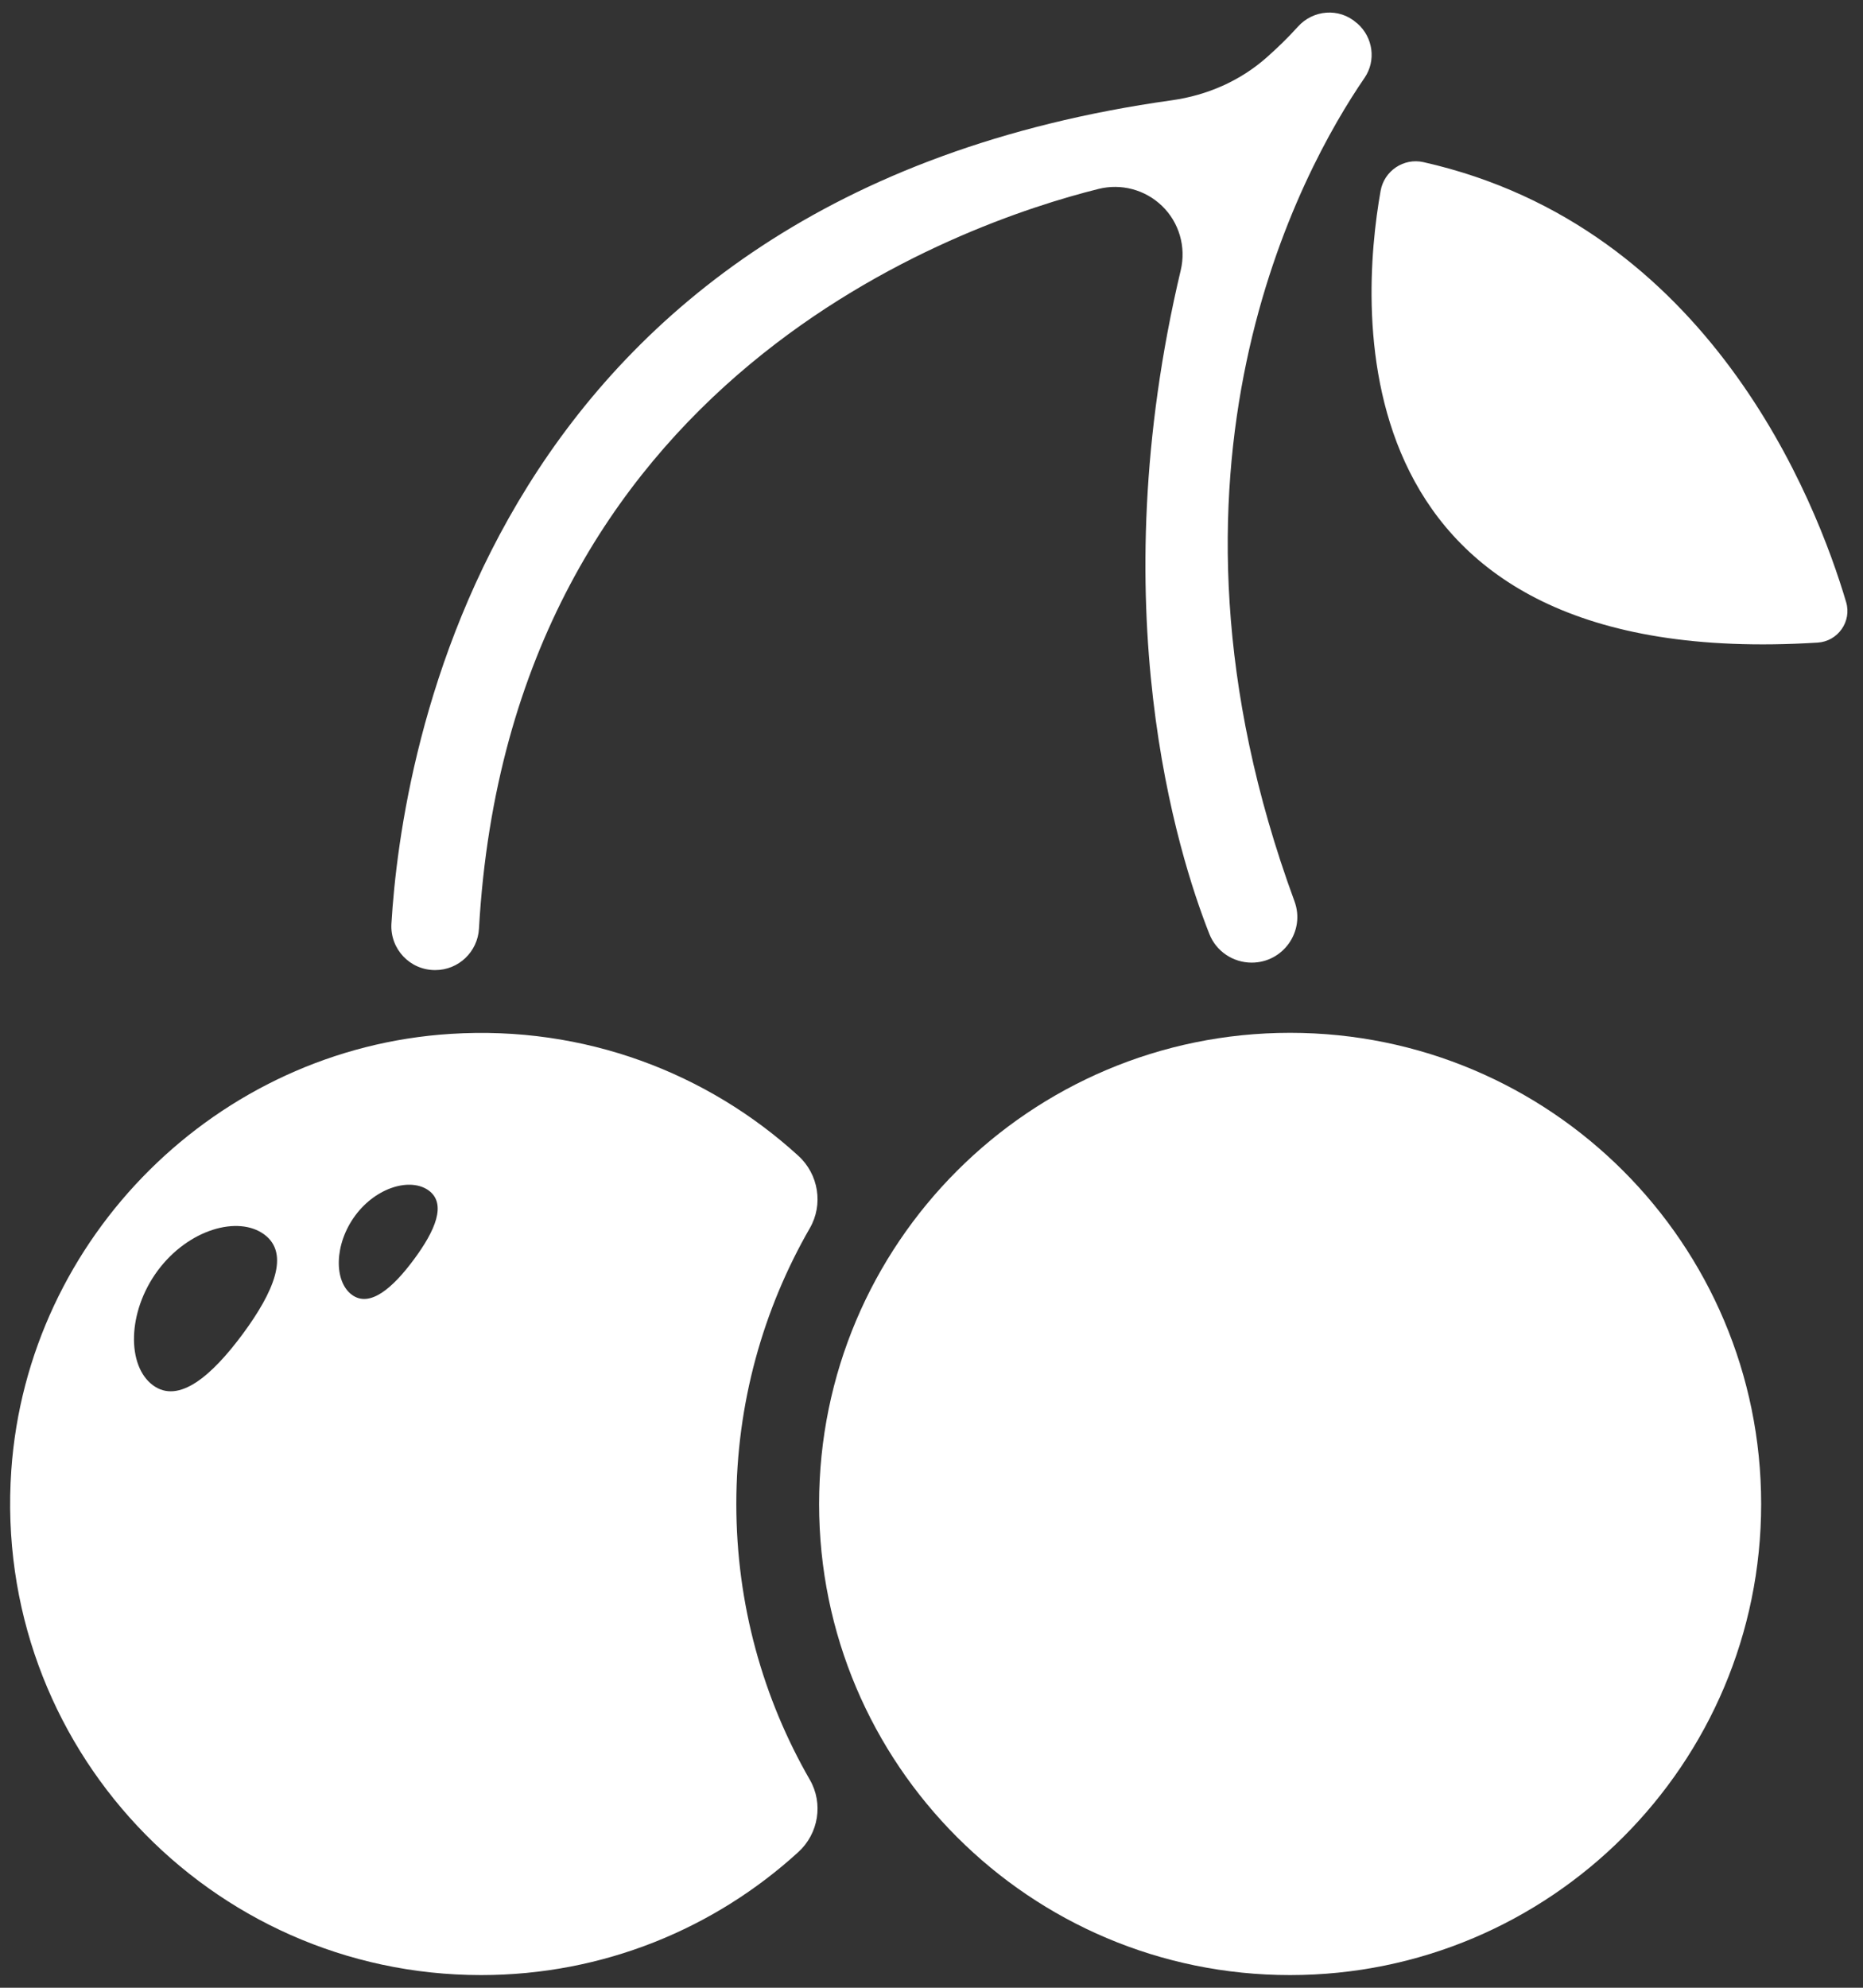
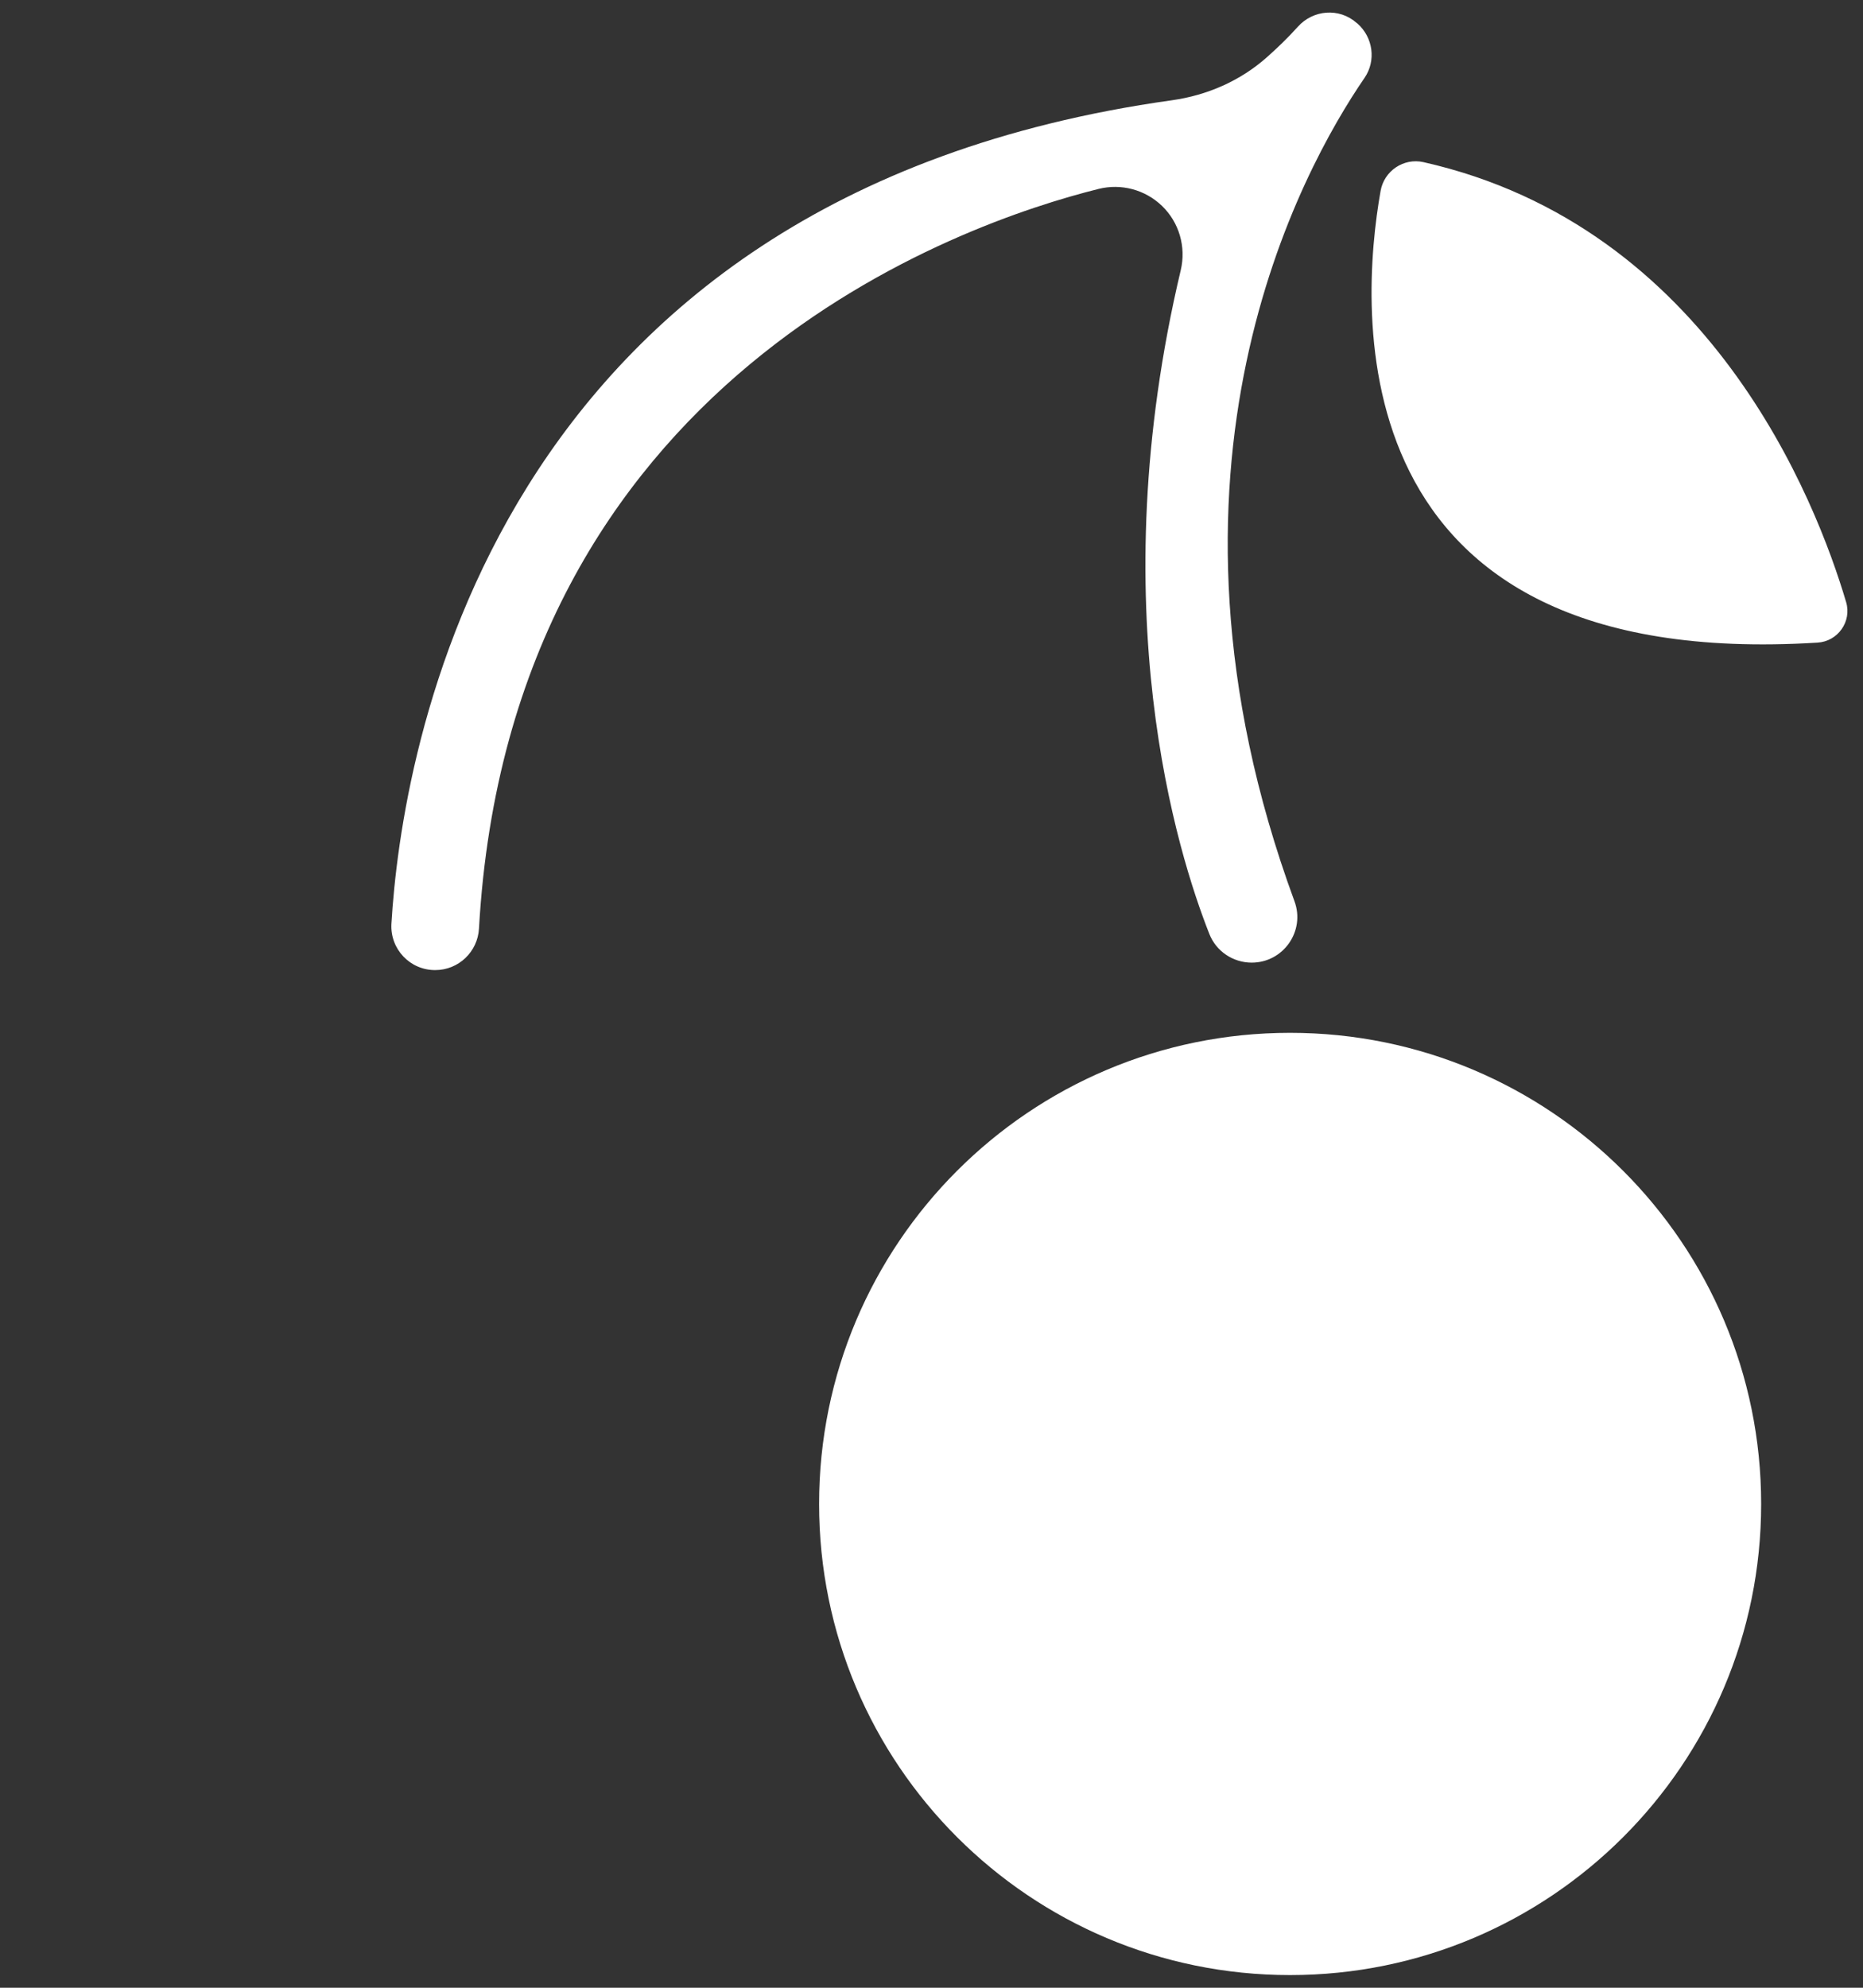
<svg xmlns="http://www.w3.org/2000/svg" width="30px" height="32px" viewBox="0 0 30 32" version="1.1">
  <rect x="0" y="0" width="30" height="32" fill="#333333" stroke="none" />
  <title>Casino Icon</title>
  <desc>Created with Sketch.</desc>
  <defs />
  <g id="Symbols" stroke="none" stroke-width="1" fill="none" fill-rule="evenodd">
    <g id="Global/Navigation" transform="translate(-783, -53)" fill="#FFFFFF" fill-rule="nonzero">
      <g id="Sticky-Nav">
        <g id="Casino-Icon" transform="translate(783, 53)">
          <path d="M6.303,14.872 C6.462,12.196 7.818,3.16 18.872,1.614 C19.436,1.535 19.97,1.303 20.397,0.925 C20.564,0.777 20.738,0.61 20.898,0.432 C21.145,0.156 21.564,0.122 21.842,0.366 L21.859,0.379 C22.111,0.601 22.163,0.977 21.973,1.254 C20.965,2.723 18.288,7.551 20.845,14.509 C21.022,14.989 20.666,15.497 20.156,15.497 C19.856,15.497 19.584,15.315 19.474,15.035 C18.961,13.736 17.723,9.787 19.014,4.348 C19.102,3.974 18.988,3.581 18.712,3.315 C18.44,3.053 18.054,2.95 17.688,3.042 C15.515,3.584 8.216,6.061 7.713,14.949 C7.692,15.323 7.384,15.617 7.009,15.617 C6.602,15.619 6.28,15.278 6.303,14.872 L6.303,14.872 Z M22.232,3.072 L22.232,3.072 C22.289,2.751 22.603,2.539 22.921,2.61 C27.531,3.648 29.246,8.065 29.728,9.692 C29.822,10.004 29.596,10.325 29.27,10.345 C21.47,10.833 21.898,4.955 22.232,3.072 Z M28.36,24.212 C28.36,28.401 24.963,31.796 20.774,31.796 C16.585,31.796 13.19,28.401 13.19,24.212 C13.19,20.023 16.585,16.627 20.774,16.627 C24.963,16.627 28.36,20.023 28.36,24.212 Z" id="Combined-Shape" />
-           <path d="M11.857,24.212 C11.857,22.595 12.288,21.079 13.041,19.771 C13.261,19.39 13.181,18.903 12.856,18.607 C11.397,17.276 9.417,16.507 7.257,16.644 C3.498,16.88 0.444,19.911 0.182,23.668 C-0.126,28.103 3.379,31.796 7.747,31.796 C9.715,31.796 11.507,31.046 12.855,29.816 C13.181,29.519 13.261,29.034 13.041,28.652 C12.288,27.345 11.857,25.828 11.857,24.211 L11.857,24.212 Z M3.91,21.474 C3.414,22.144 2.88,22.61 2.462,22.3 C2.043,21.99 2.045,21.126 2.539,20.456 C3.035,19.787 3.837,19.565 4.255,19.873 C4.674,20.182 4.405,20.803 3.91,21.474 L3.91,21.474 Z M6.667,20.273 C6.325,20.736 5.955,21.057 5.666,20.844 C5.376,20.63 5.378,20.032 5.72,19.569 C6.062,19.106 6.617,18.954 6.906,19.167 C7.194,19.382 7.009,19.811 6.667,20.273 L6.667,20.273 Z" id="Shape" />
        </g>
      </g>
    </g>
  </g>
</svg>